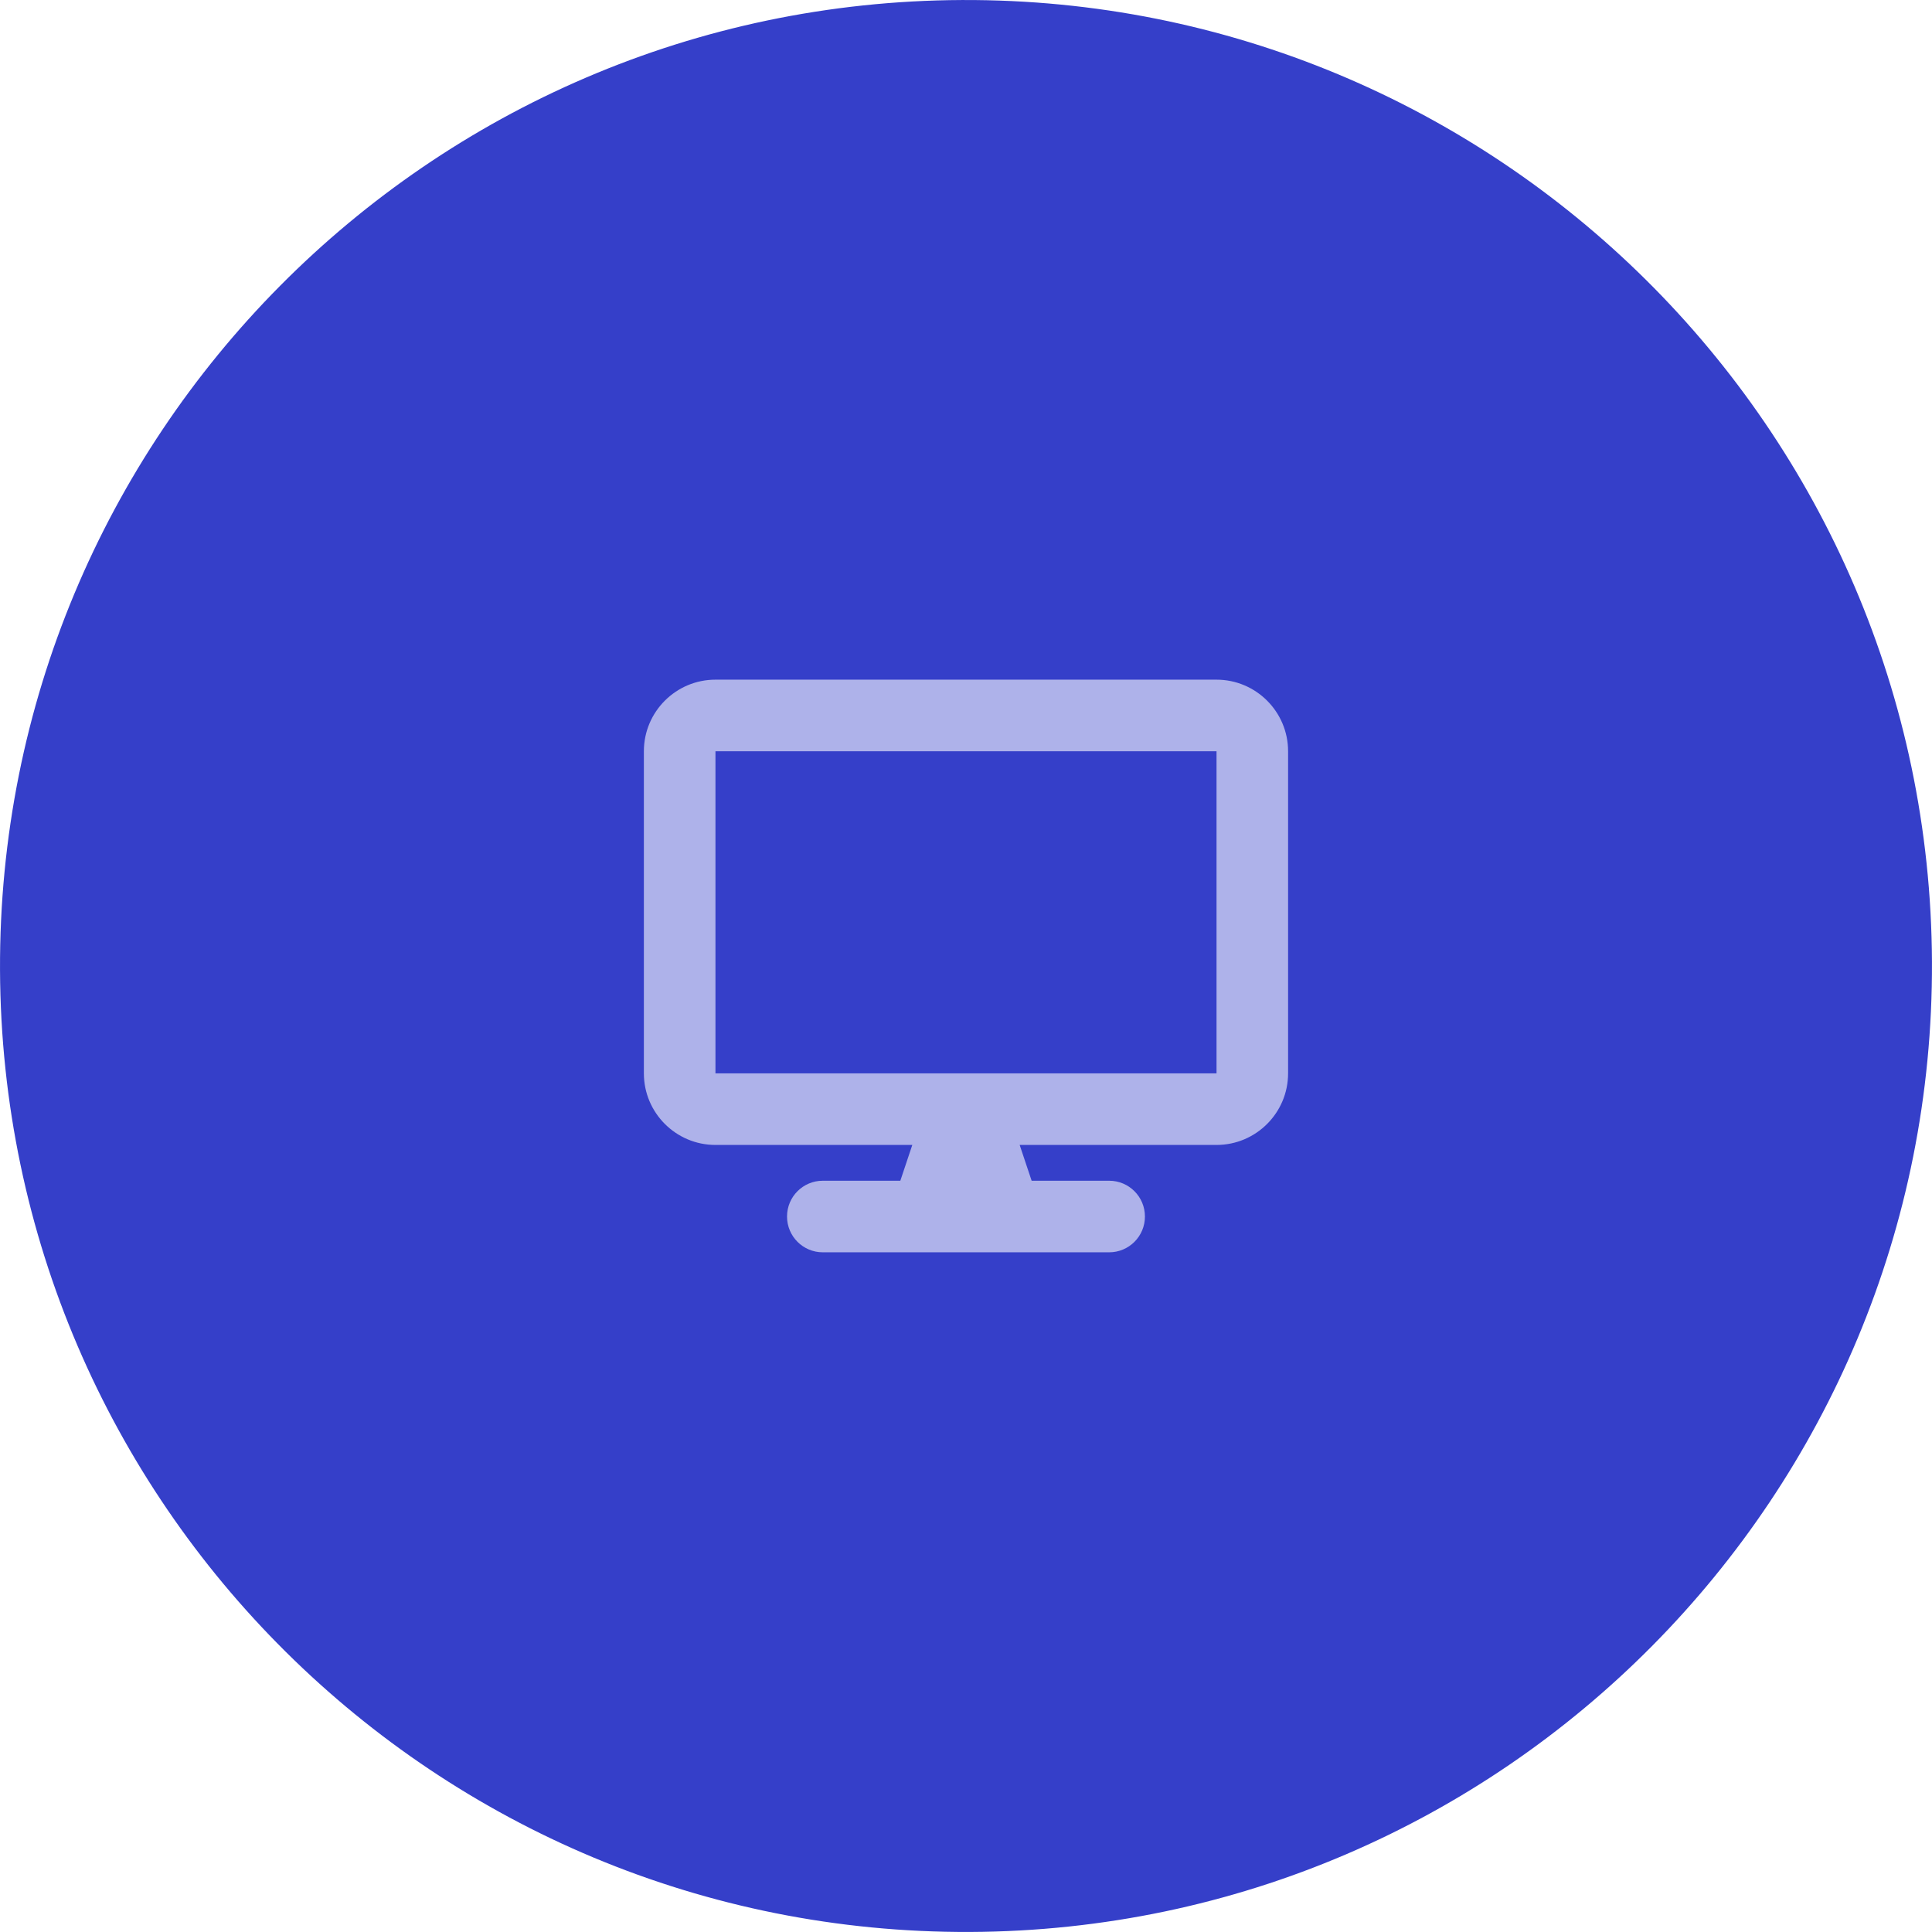
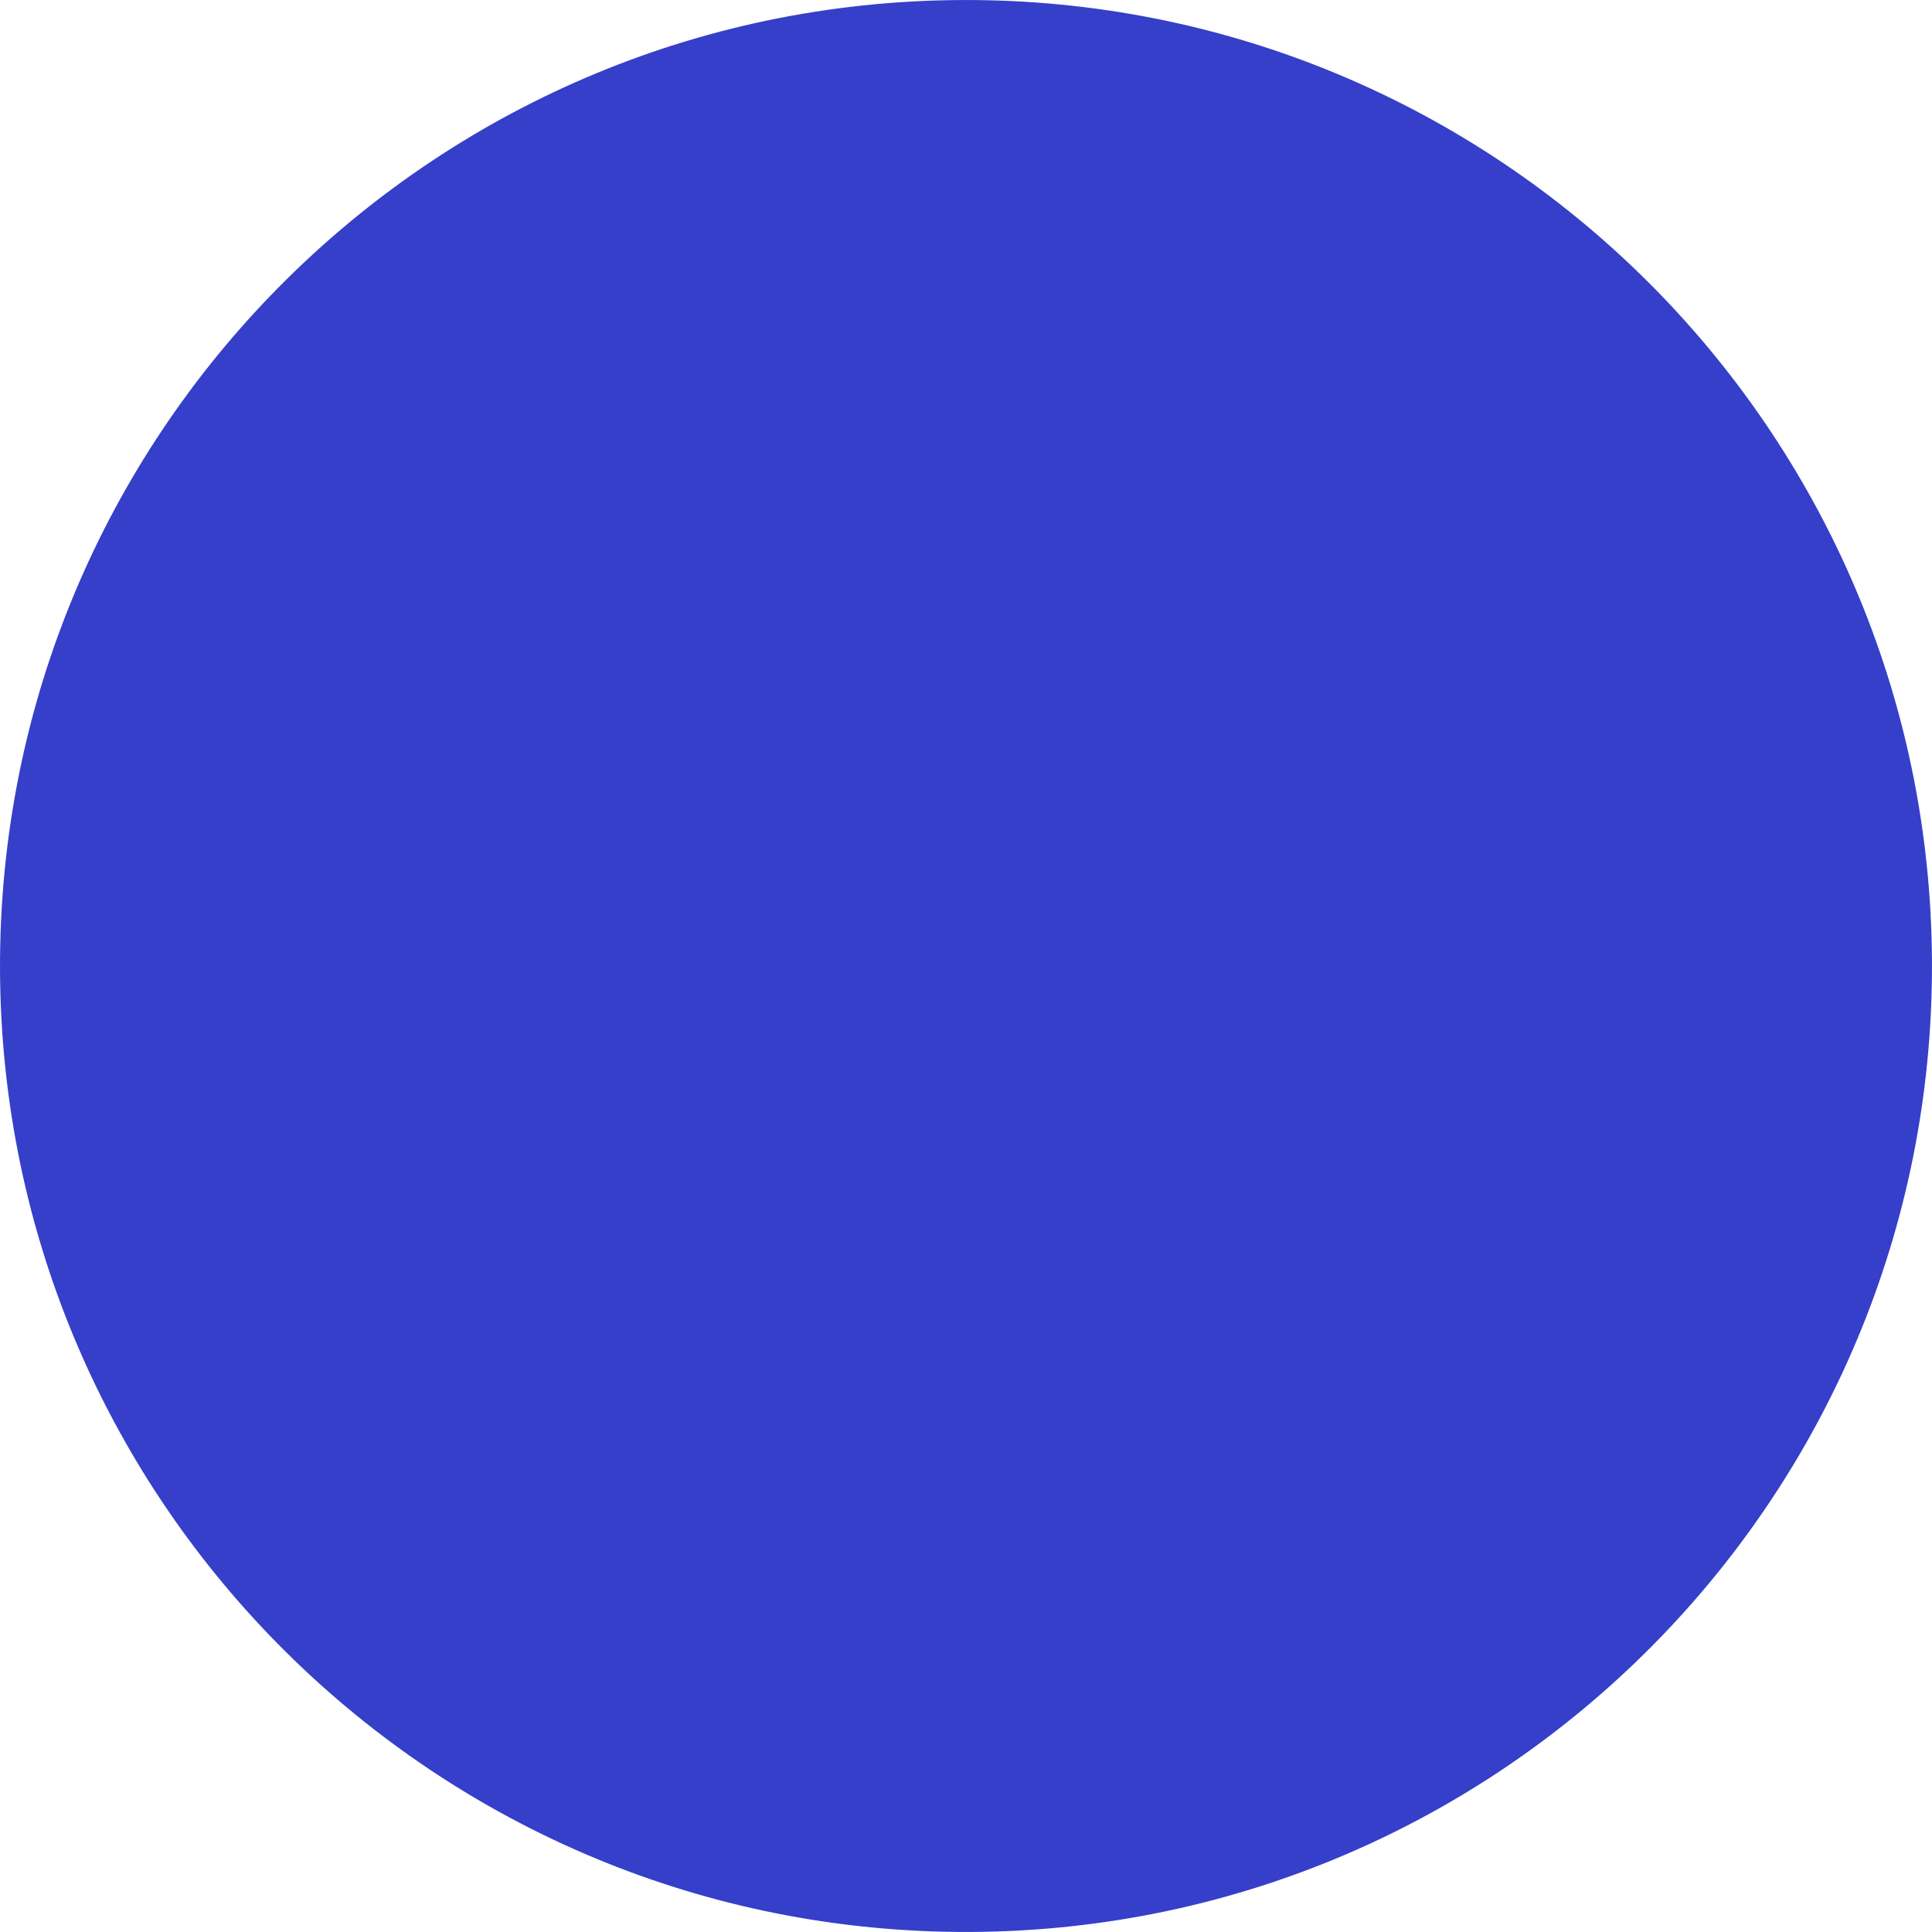
<svg xmlns="http://www.w3.org/2000/svg" id="a" data-name="Layer 1" width="179.936" height="179.934" viewBox="0 0 179.936 179.934">
  <path d="M.002,90.354c.214,49.685,40.668,89.792,90.352,89.578,49.688-.214,89.793-40.666,89.579-90.352C179.72,39.894,139.268-.212,89.58.002,39.896.216-.211,40.668.002,90.354Z" fill="#353fc9" stroke-width="0" />
-   <path d="M66.634,63.3c-3.677,0-6.667,2.99-6.667,6.667v30c0,3.677,2.99,6.667,6.667,6.667h18.333l-1.115,3.333h-7.219c-1.844,0-3.333,1.49-3.333,3.333s1.49,3.333,3.333,3.333h26.667c1.844,0,3.333-1.49,3.333-3.333s-1.49-3.333-3.333-3.333h-7.219l-1.115-3.333h18.333c3.677,0,6.667-2.99,6.667-6.667v-30c0-3.677-2.99-6.667-6.667-6.667h-46.667ZM113.301,69.967v30h-46.667v-30h46.667Z" fill="#aeb2ea" stroke-width="0" />
</svg>